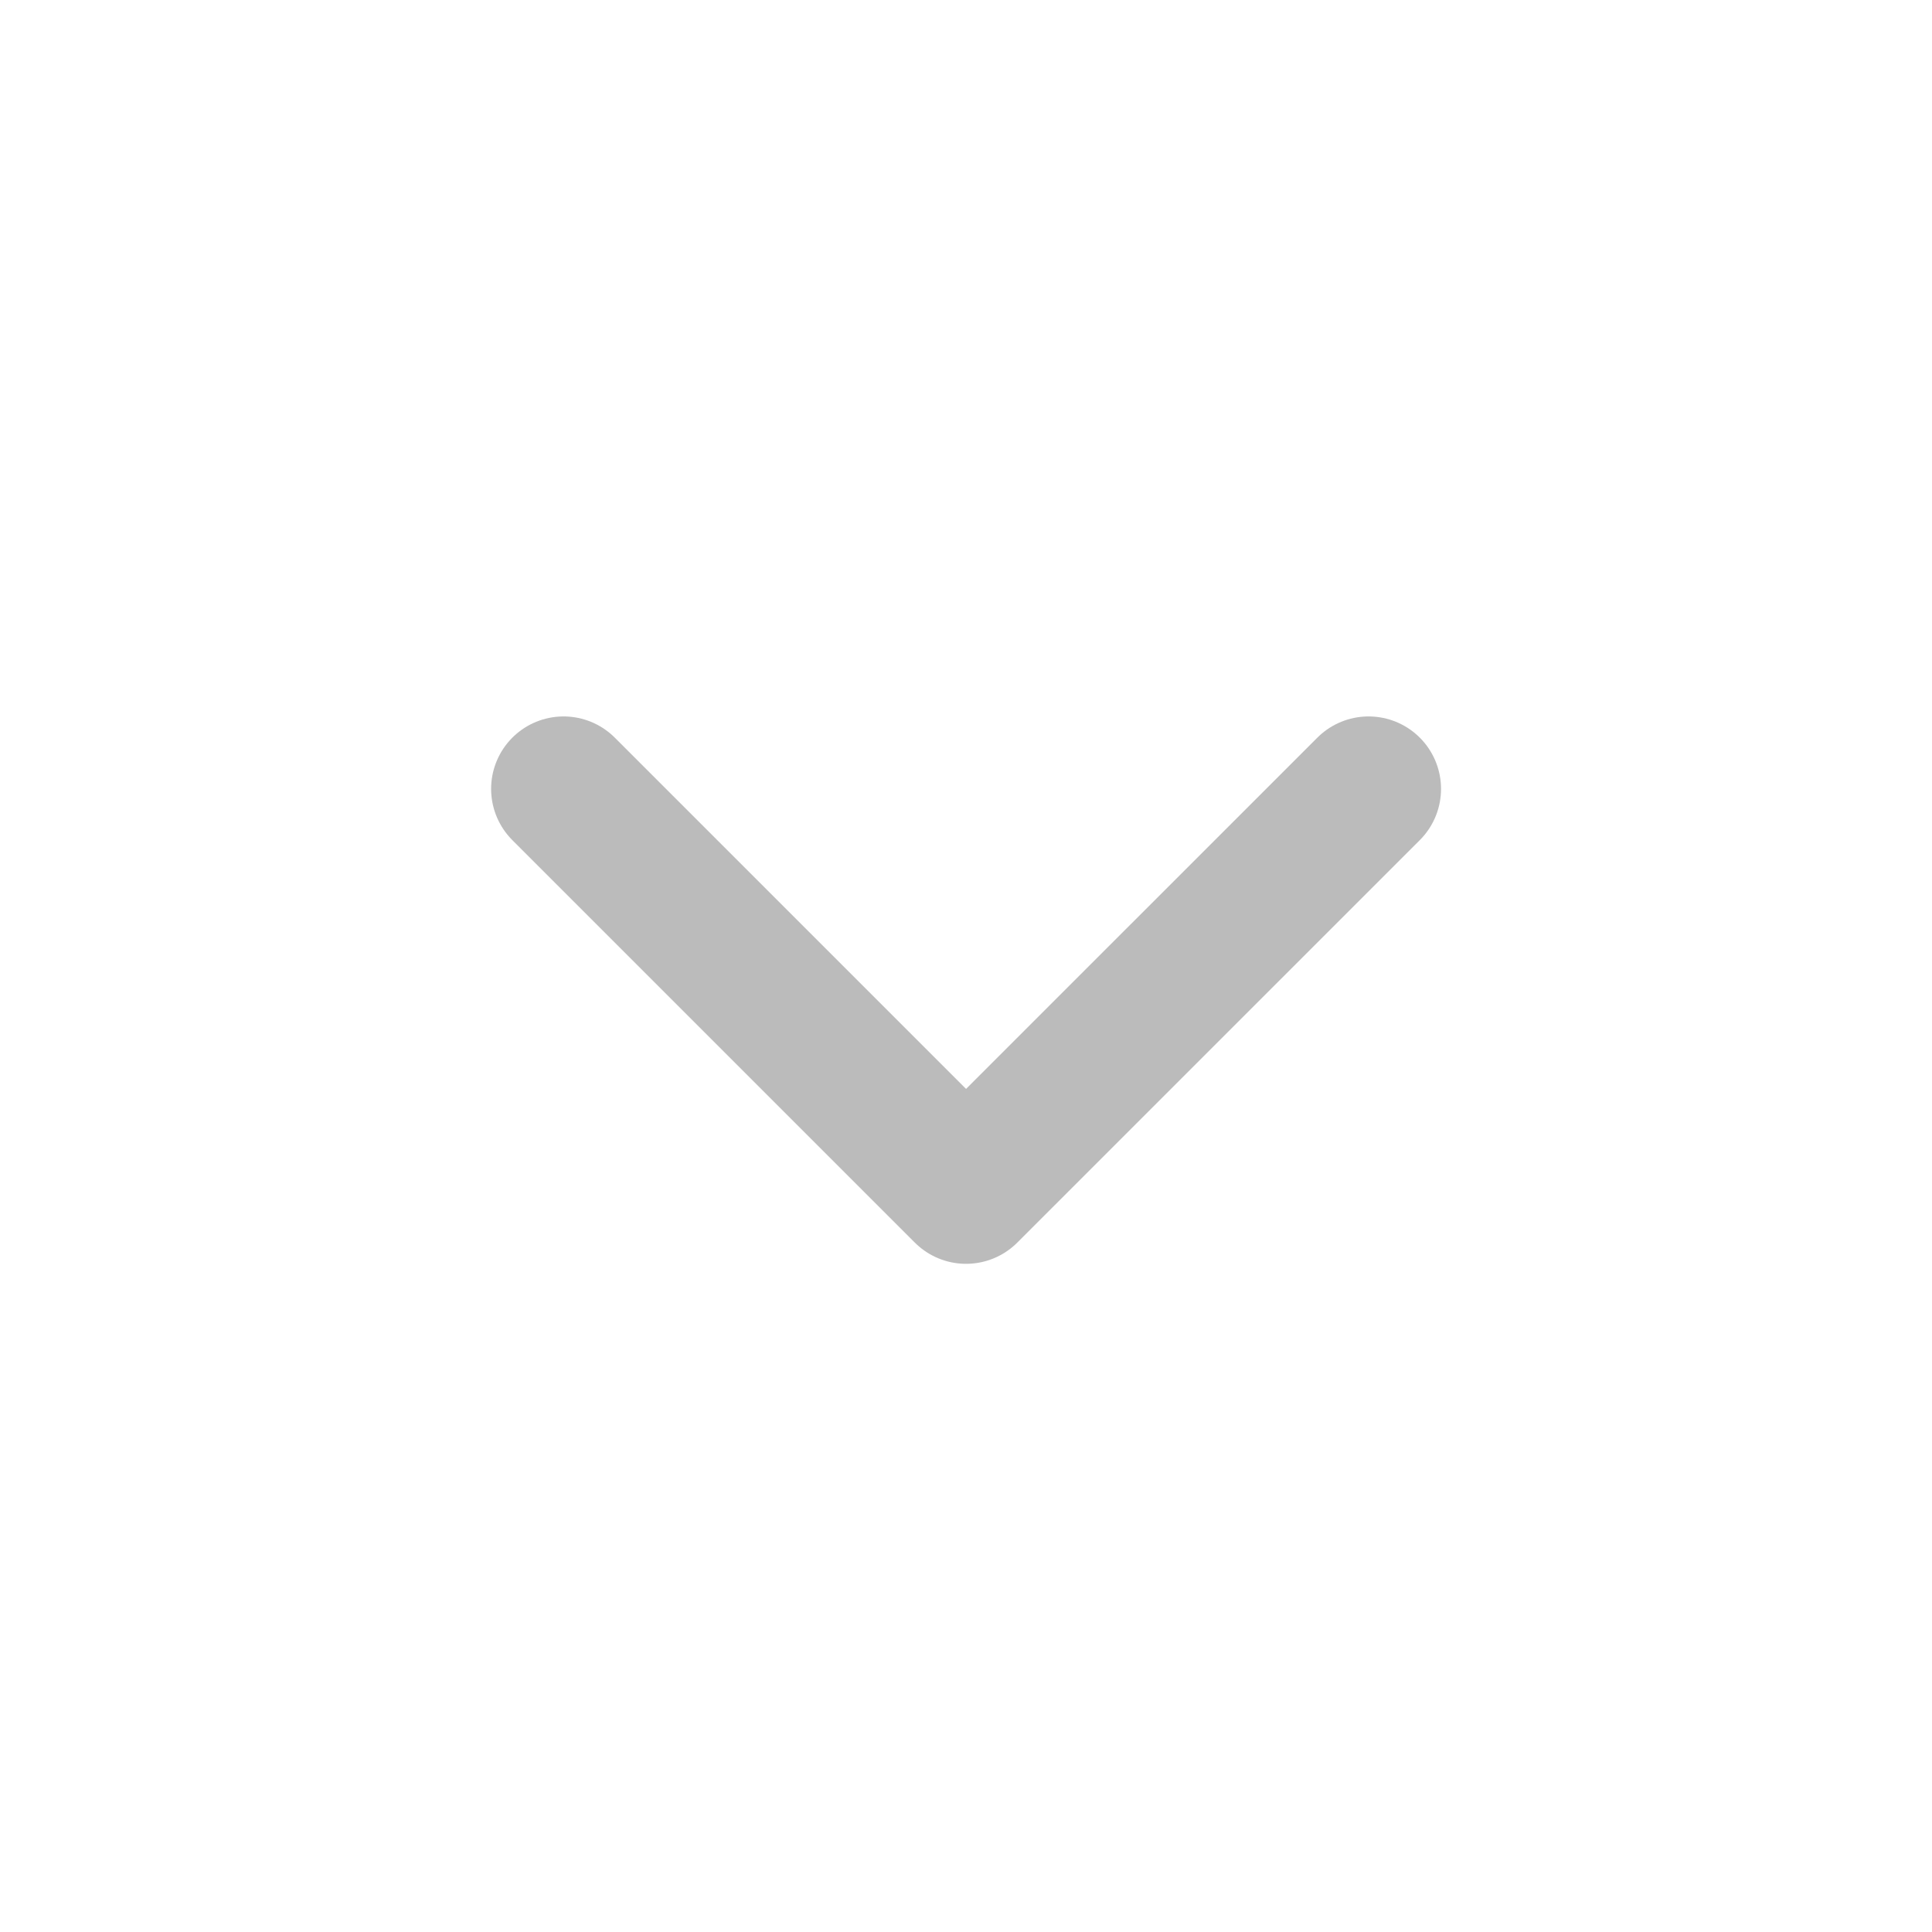
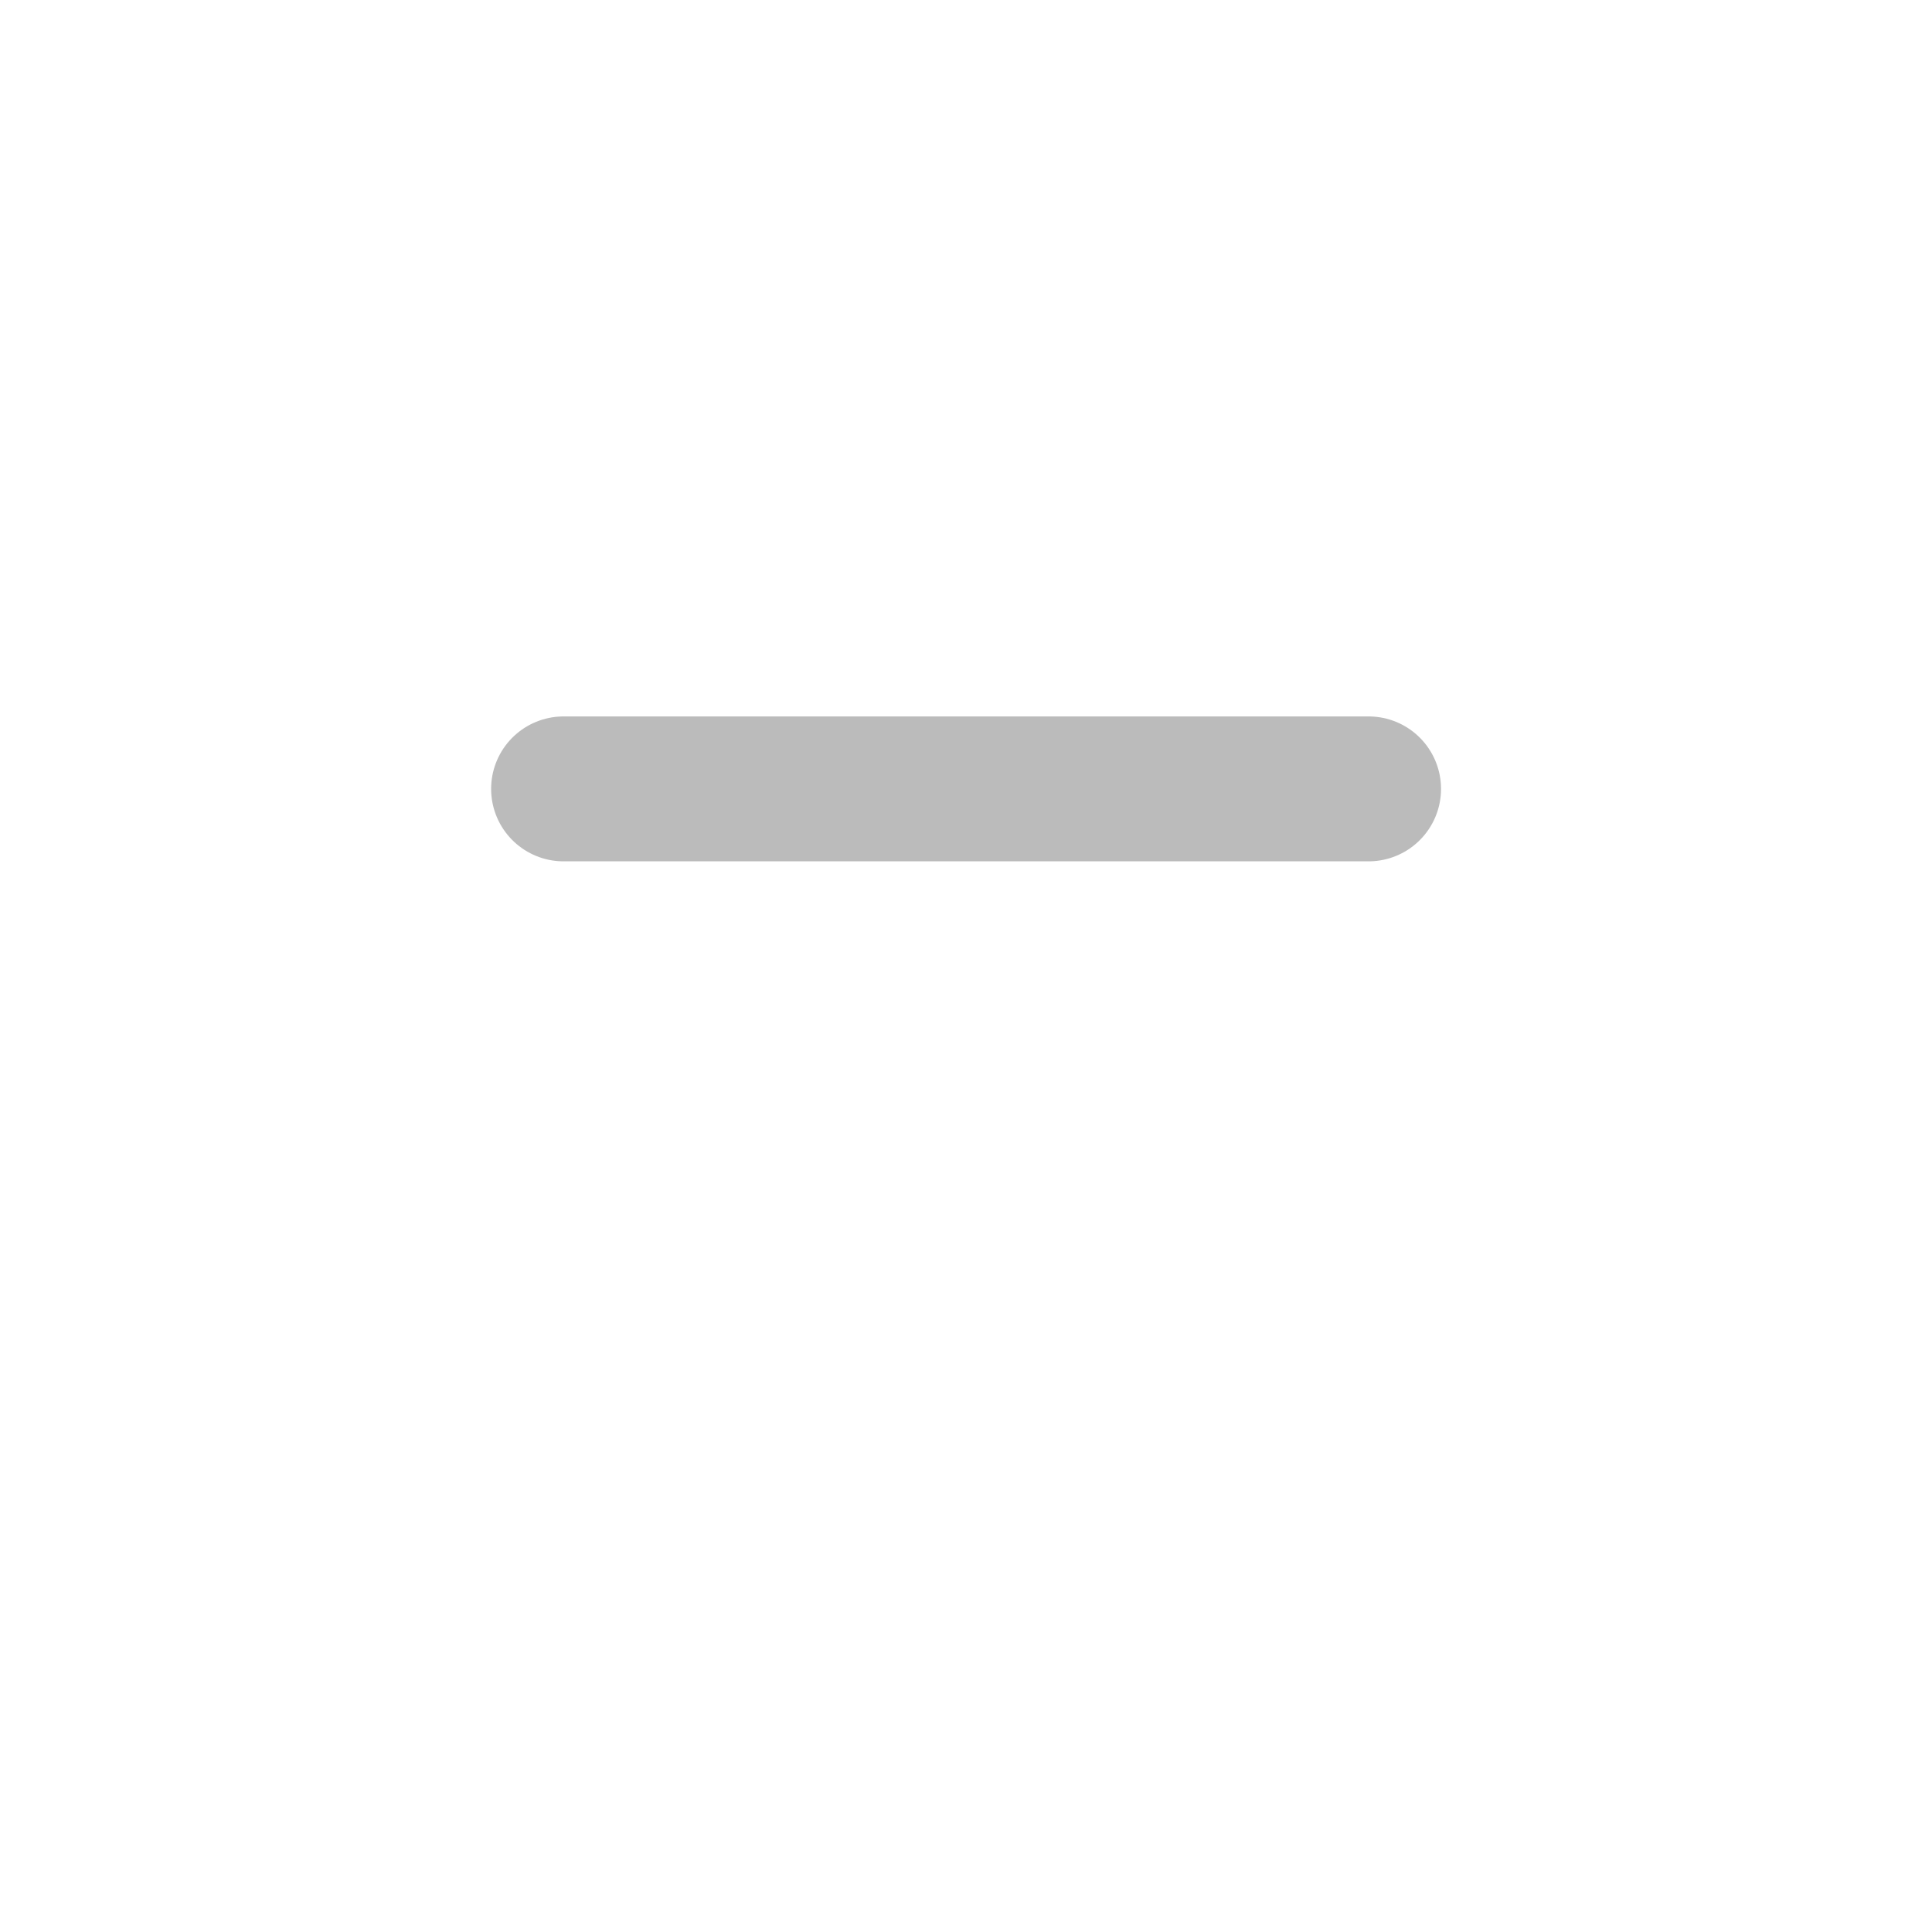
<svg xmlns="http://www.w3.org/2000/svg" width="40" height="40" viewBox="0 0 40 40" fill="none">
  <g id="Icon/expand-down">
-     <path id="Vector " d="M11.668 16.333L20.001 24.666L28.335 16.333" stroke="#BBBBBB" stroke-width="3" stroke-linecap="round" stroke-linejoin="round" />
+     <path id="Vector " d="M11.668 16.333L28.335 16.333" stroke="#BBBBBB" stroke-width="3" stroke-linecap="round" stroke-linejoin="round" />
  </g>
</svg>